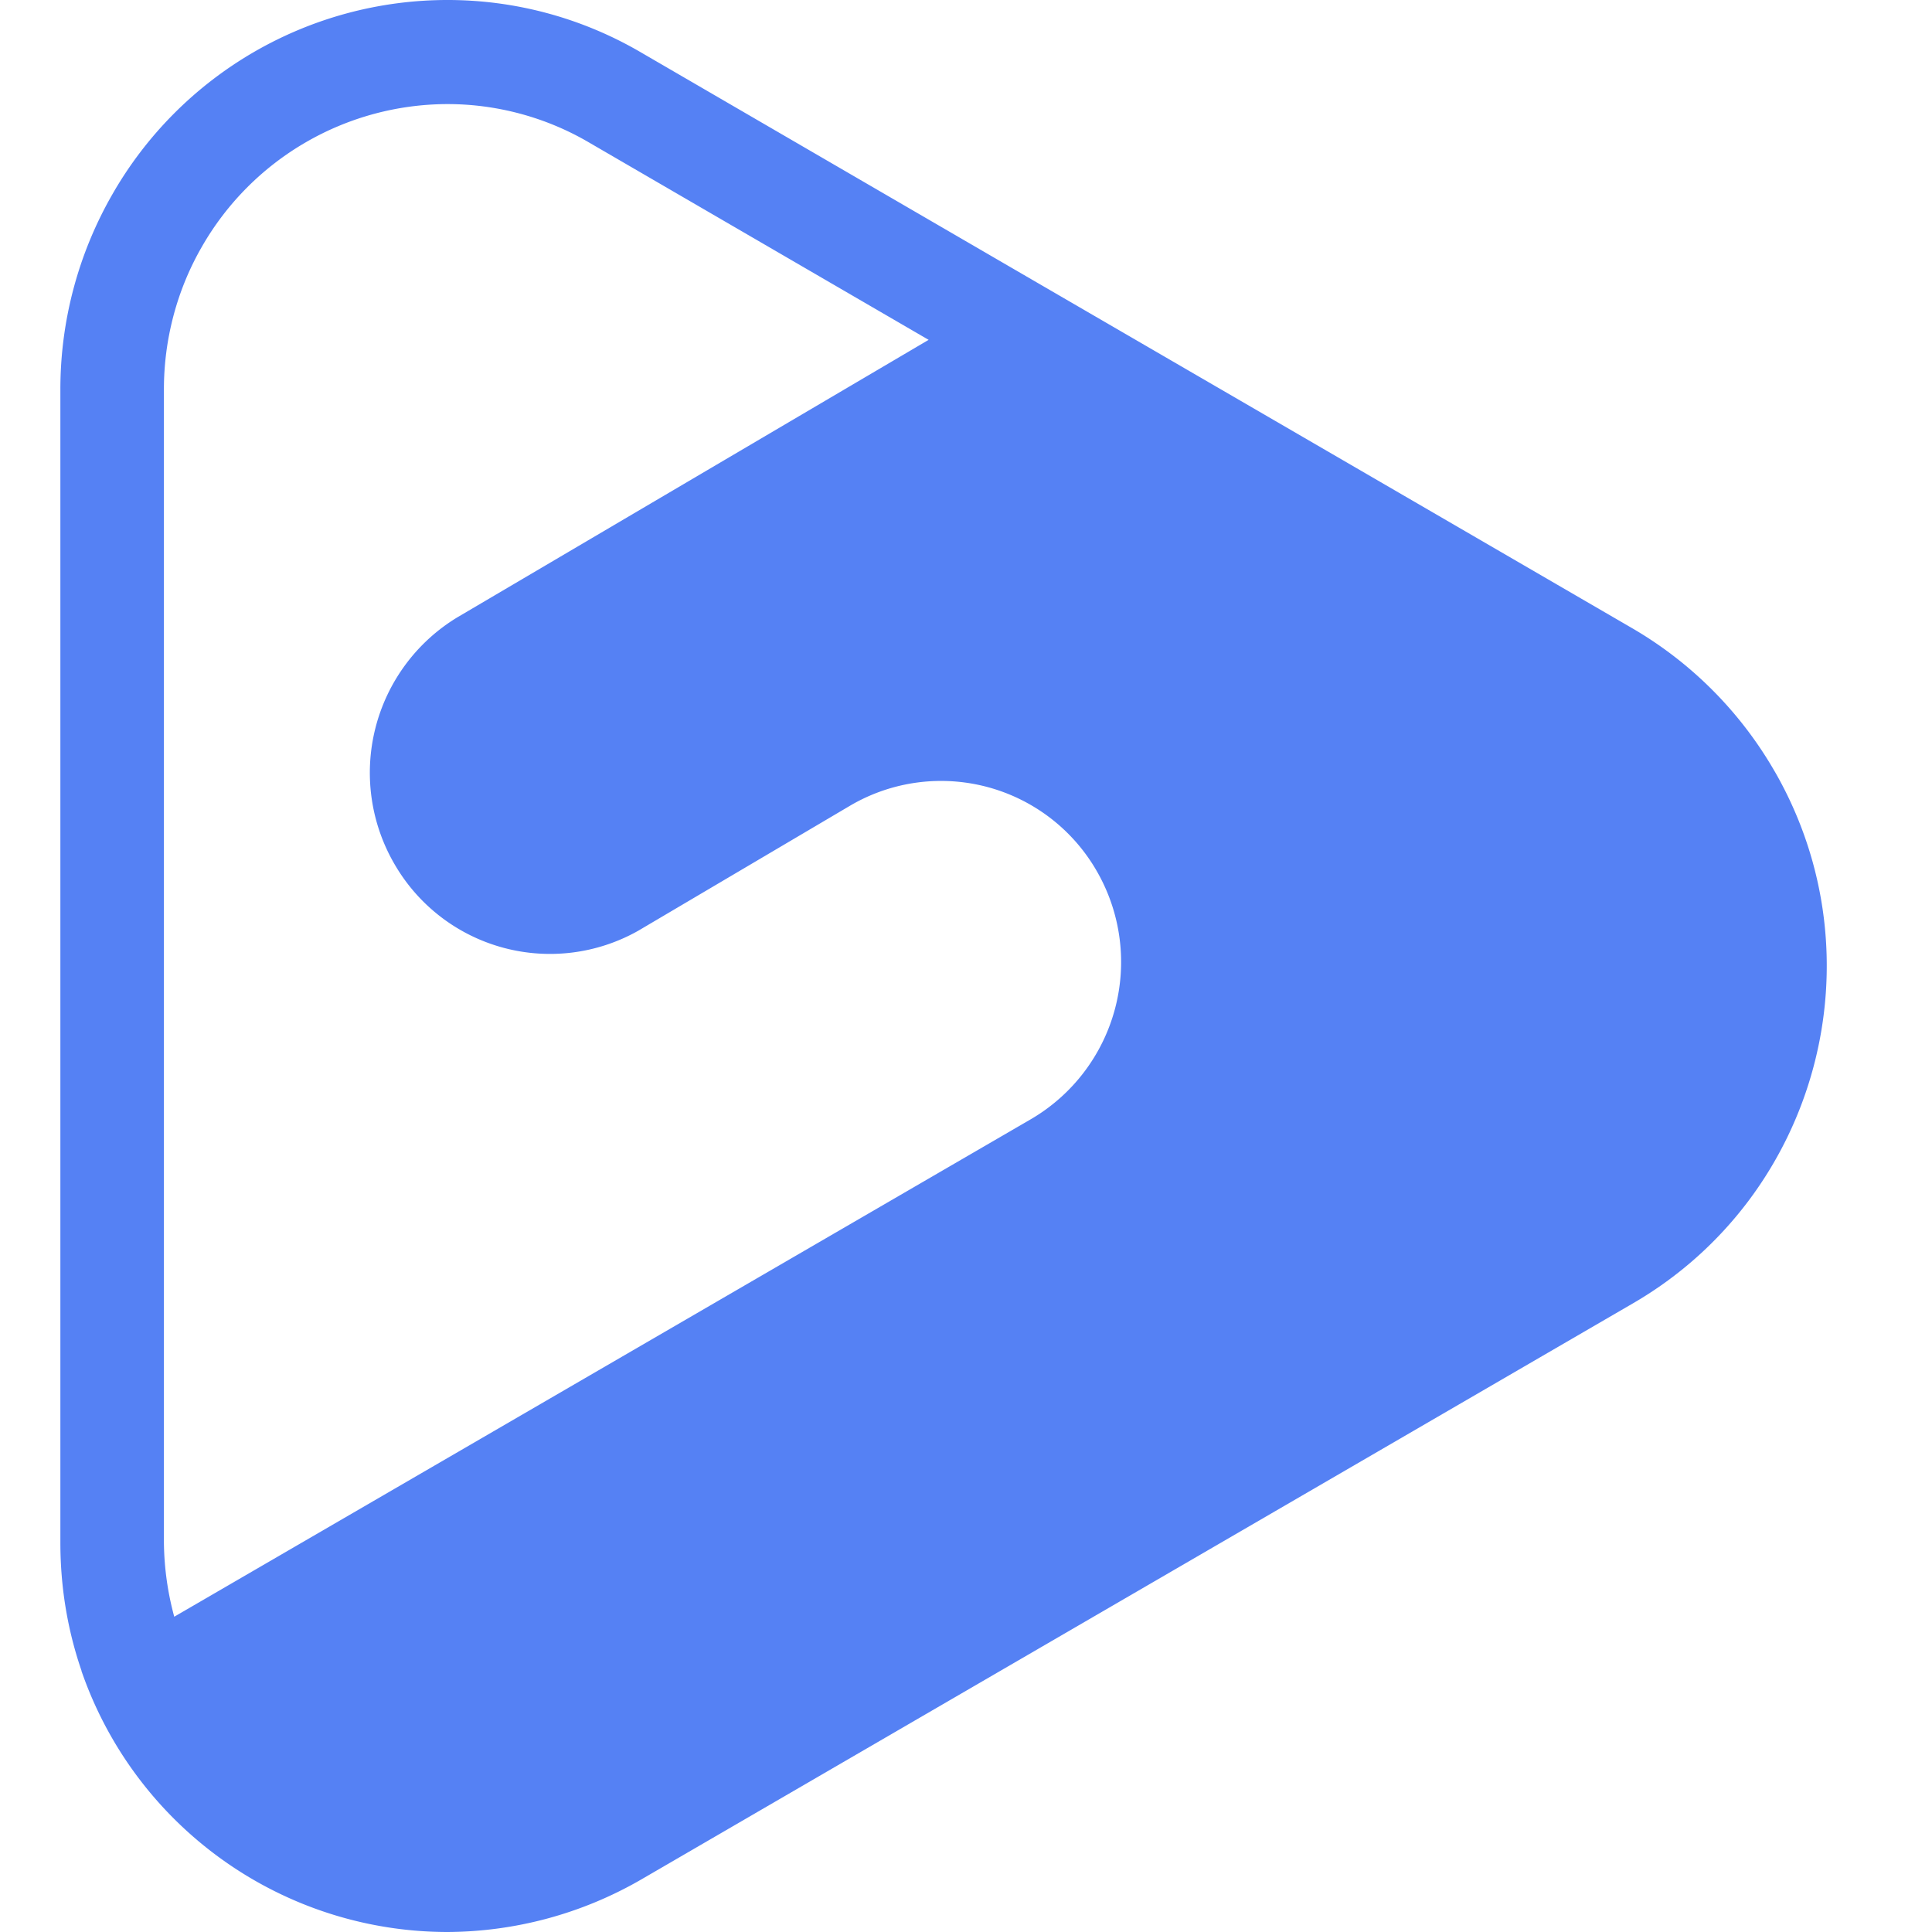
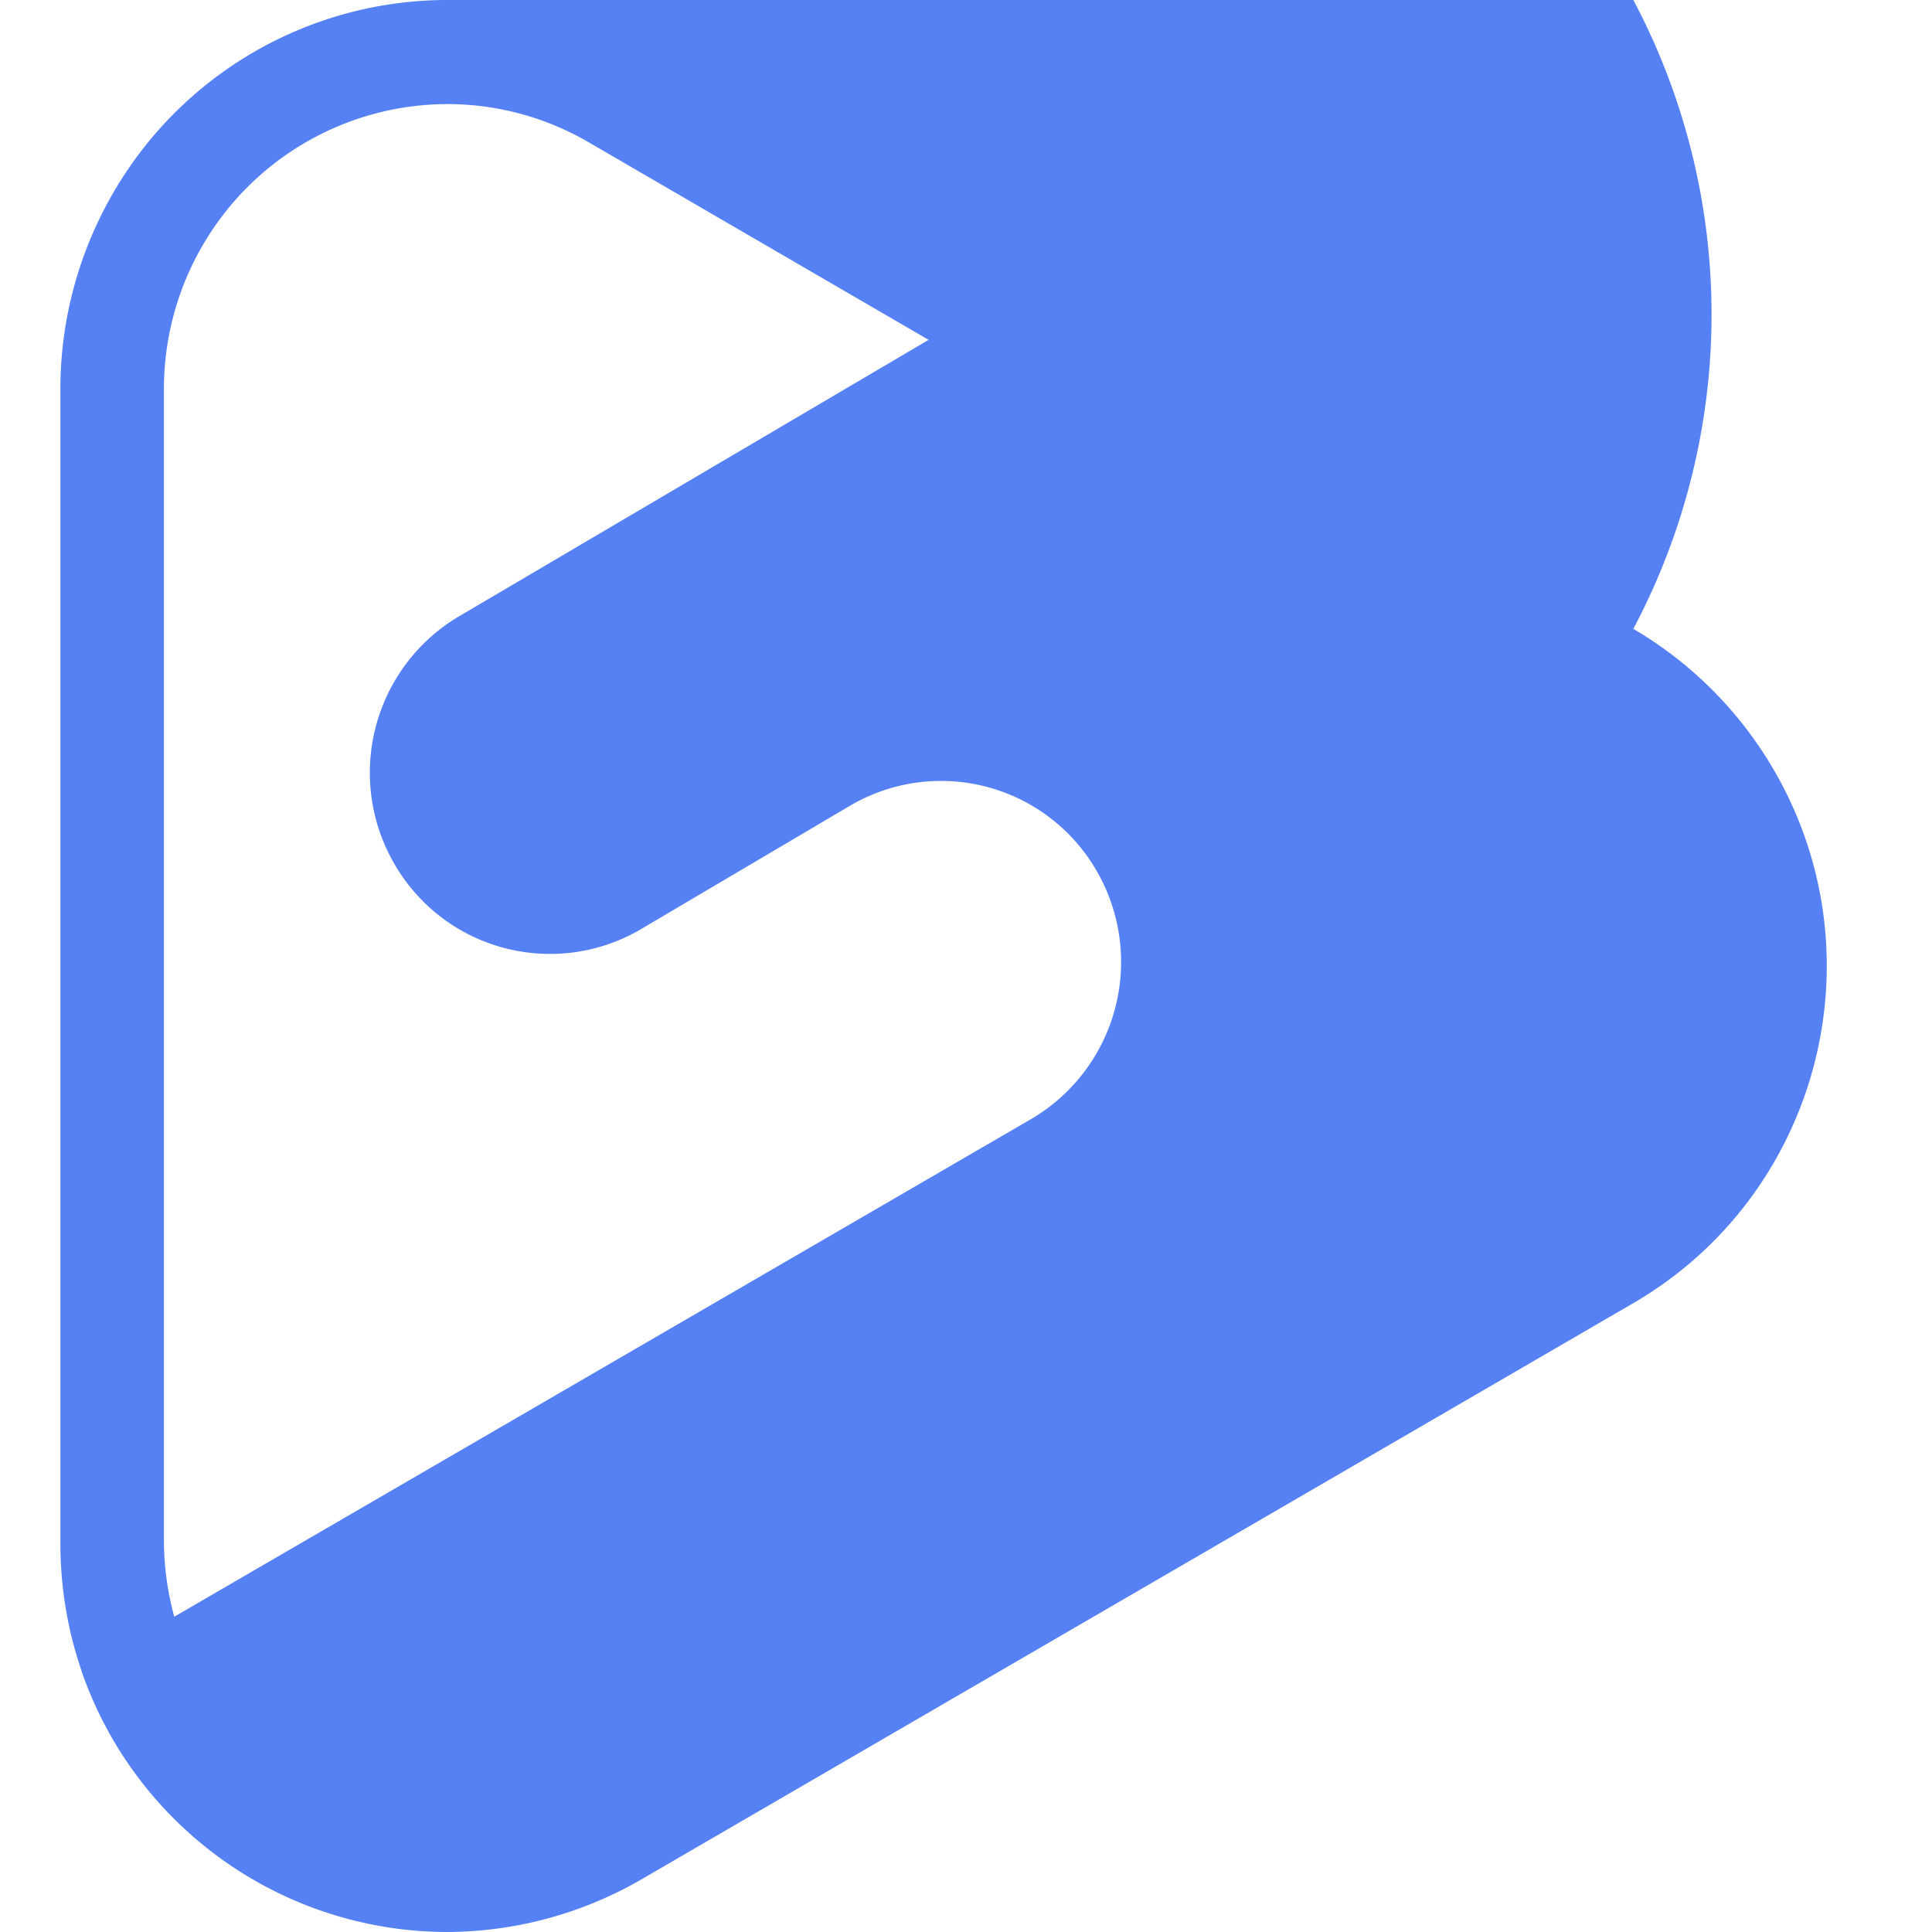
<svg xmlns="http://www.w3.org/2000/svg" width="32" height="32" fill="none">
-   <path fill="#5581F4" d="M29.396 12.78a6.48 6.48 0 0 0-2.343-2.364L17.09 4.63 10.608.863A6.341 6.341 0 0 0 7.413 0a6.395 6.395 0 0 0-5.556 3.226A6.48 6.48 0 0 0 1 6.447v19.106c0 .719.114 1.432.349 2.116v.006A6.418 6.418 0 0 0 7.402 32a6.464 6.464 0 0 0 3.207-.863l16.444-9.553c3.063-1.782 4.115-5.722 2.343-8.805ZM2.715 6.446c0-.828.217-1.645.628-2.358a4.697 4.697 0 0 1 4.07-2.364c.818 0 1.63.219 2.338.633l5.63 3.272-7.796 4.59a3.01 3.01 0 0 0-1.04 4.112 2.974 2.974 0 0 0 4.023 1.087l3.527-2.082a2.974 2.974 0 0 1 4.075 1.099 3.015 3.015 0 0 1-1.091 4.1L2.886 26.778a4.875 4.875 0 0 1-.171-1.225V6.447Z" />
+   <path fill="#5581F4" d="M29.396 12.78a6.48 6.48 0 0 0-2.343-2.364A6.341 6.341 0 0 0 7.413 0a6.395 6.395 0 0 0-5.556 3.226A6.48 6.48 0 0 0 1 6.447v19.106c0 .719.114 1.432.349 2.116v.006A6.418 6.418 0 0 0 7.402 32a6.464 6.464 0 0 0 3.207-.863l16.444-9.553c3.063-1.782 4.115-5.722 2.343-8.805ZM2.715 6.446c0-.828.217-1.645.628-2.358a4.697 4.697 0 0 1 4.07-2.364c.818 0 1.63.219 2.338.633l5.63 3.272-7.796 4.59a3.01 3.01 0 0 0-1.04 4.112 2.974 2.974 0 0 0 4.023 1.087l3.527-2.082a2.974 2.974 0 0 1 4.075 1.099 3.015 3.015 0 0 1-1.091 4.1L2.886 26.778a4.875 4.875 0 0 1-.171-1.225V6.447Z" />
</svg>